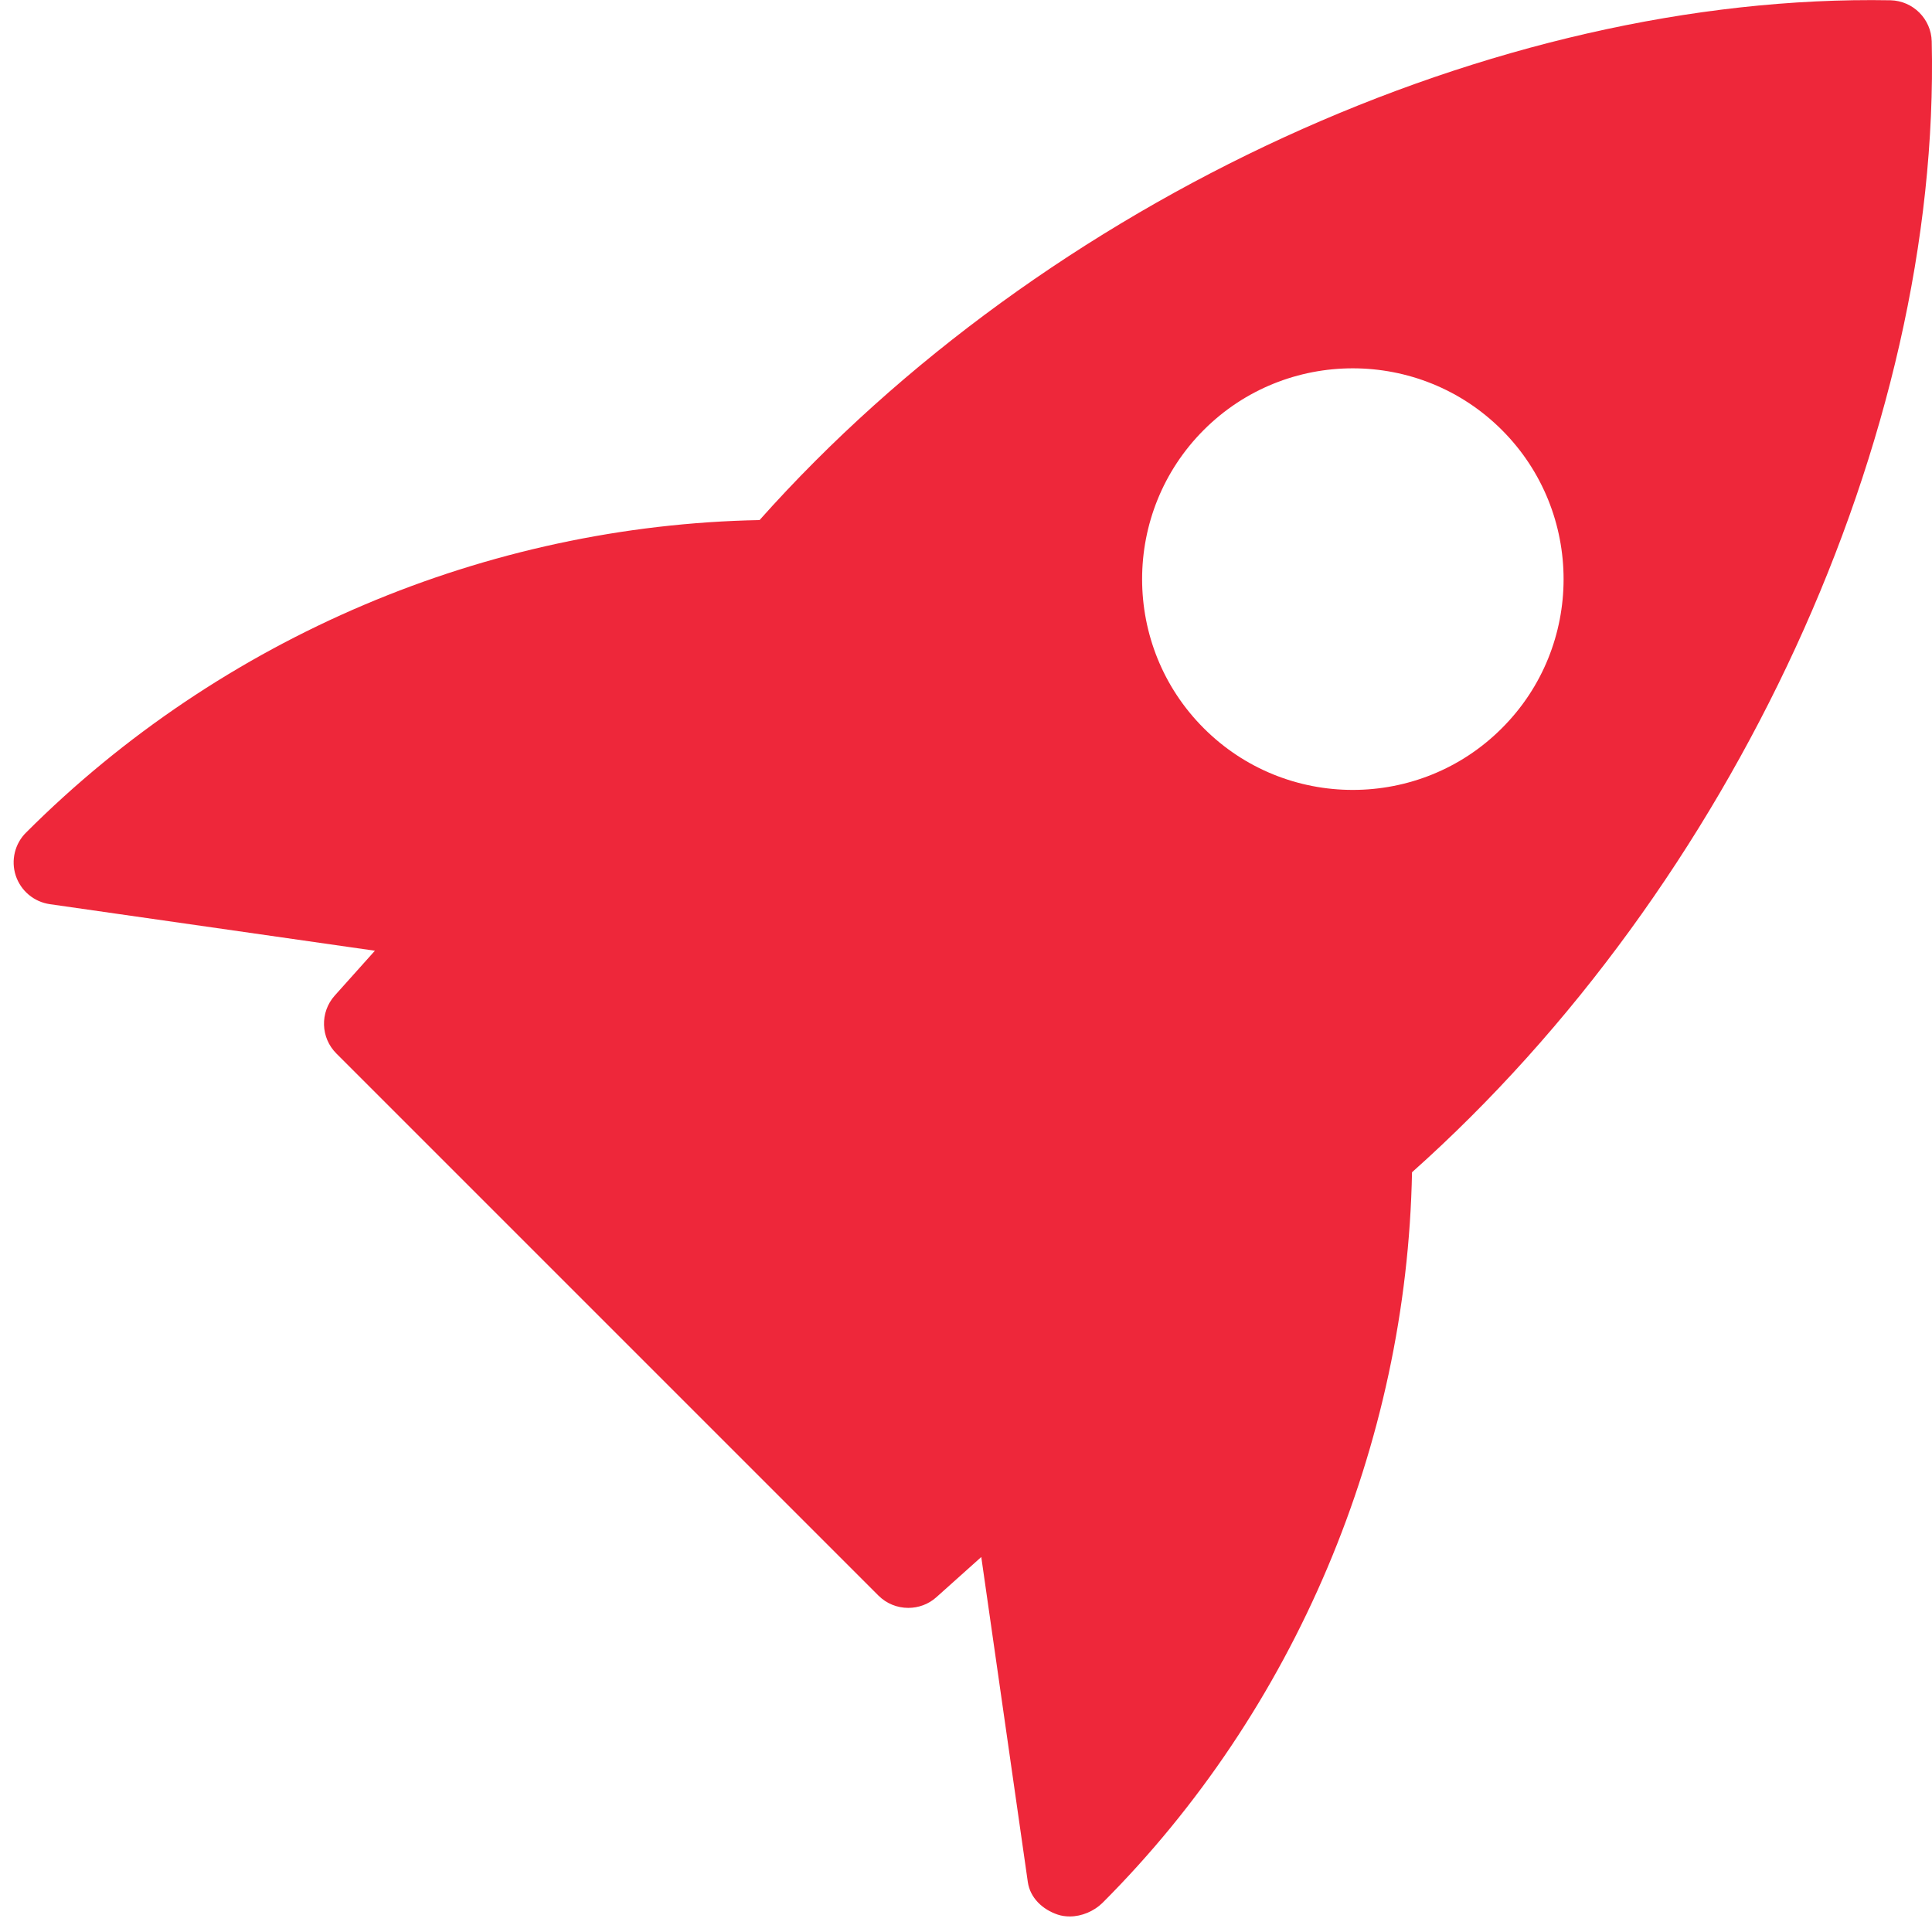
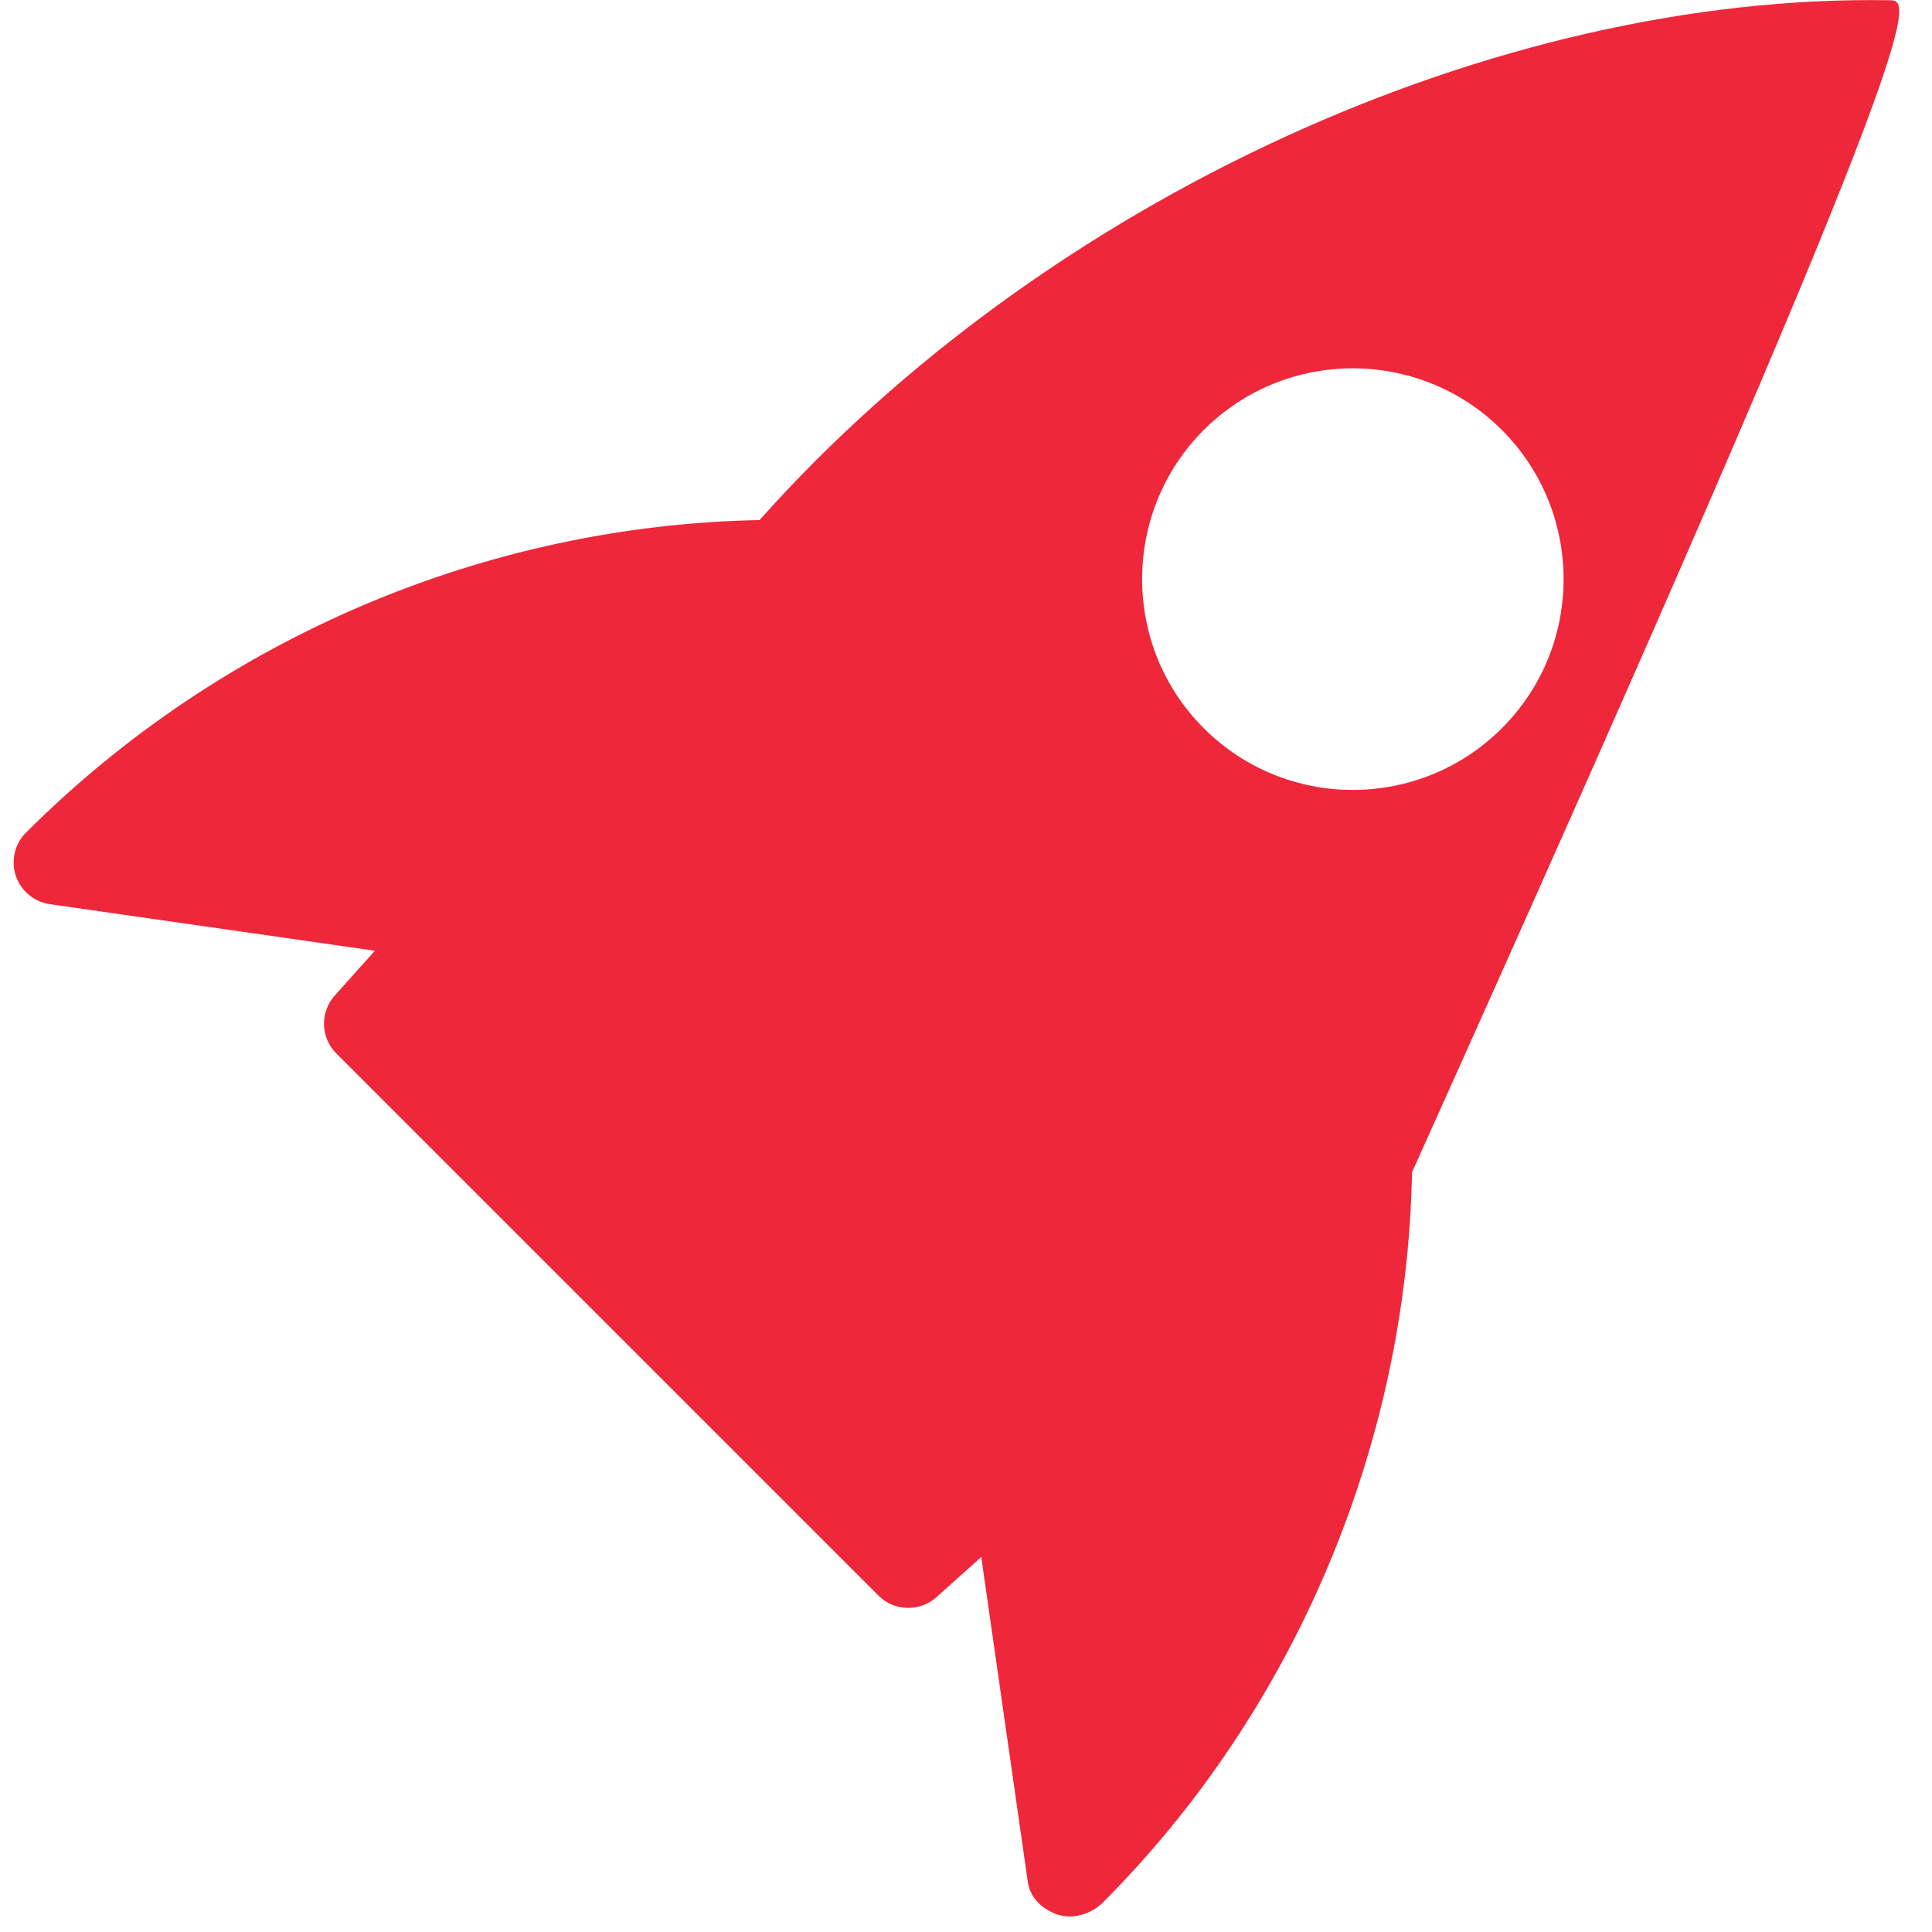
<svg xmlns="http://www.w3.org/2000/svg" width="21" height="21" viewBox="0 0 21 21" fill="none">
-   <path d="M20.549 0.003C16.254 -0.074 11.357 2.171 8.256 5.653C5.294 5.709 2.409 6.924 0.285 9.048C0.161 9.169 0.117 9.352 0.171 9.517C0.226 9.683 0.369 9.803 0.542 9.828L4.075 10.334L3.638 10.822C3.476 11.004 3.484 11.28 3.657 11.452L9.548 17.343C9.637 17.432 9.754 17.477 9.873 17.477C9.982 17.477 10.091 17.439 10.178 17.361L10.666 16.924L11.172 20.457C11.197 20.63 11.333 20.756 11.497 20.811C11.539 20.825 11.583 20.831 11.628 20.831C11.758 20.831 11.891 20.774 11.983 20.684C14.077 18.589 15.292 15.704 15.348 12.742C18.834 9.635 21.097 4.739 20.997 0.45C20.991 0.206 20.794 0.009 20.549 0.003ZM16.325 7.915C15.879 8.362 15.292 8.586 14.704 8.586C14.117 8.586 13.53 8.362 13.084 7.915C12.191 7.022 12.191 5.568 13.084 4.674C13.977 3.78 15.431 3.78 16.325 4.674C17.219 5.568 17.219 7.023 16.325 7.915Z" fill="#EE273A" />
+   <path d="M20.549 0.003C16.254 -0.074 11.357 2.171 8.256 5.653C5.294 5.709 2.409 6.924 0.285 9.048C0.161 9.169 0.117 9.352 0.171 9.517C0.226 9.683 0.369 9.803 0.542 9.828L4.075 10.334L3.638 10.822C3.476 11.004 3.484 11.28 3.657 11.452L9.548 17.343C9.637 17.432 9.754 17.477 9.873 17.477C9.982 17.477 10.091 17.439 10.178 17.361L10.666 16.924L11.172 20.457C11.197 20.63 11.333 20.756 11.497 20.811C11.539 20.825 11.583 20.831 11.628 20.831C11.758 20.831 11.891 20.774 11.983 20.684C14.077 18.589 15.292 15.704 15.348 12.742C20.991 0.206 20.794 0.009 20.549 0.003ZM16.325 7.915C15.879 8.362 15.292 8.586 14.704 8.586C14.117 8.586 13.53 8.362 13.084 7.915C12.191 7.022 12.191 5.568 13.084 4.674C13.977 3.78 15.431 3.78 16.325 4.674C17.219 5.568 17.219 7.023 16.325 7.915Z" fill="#EE273A" />
</svg>